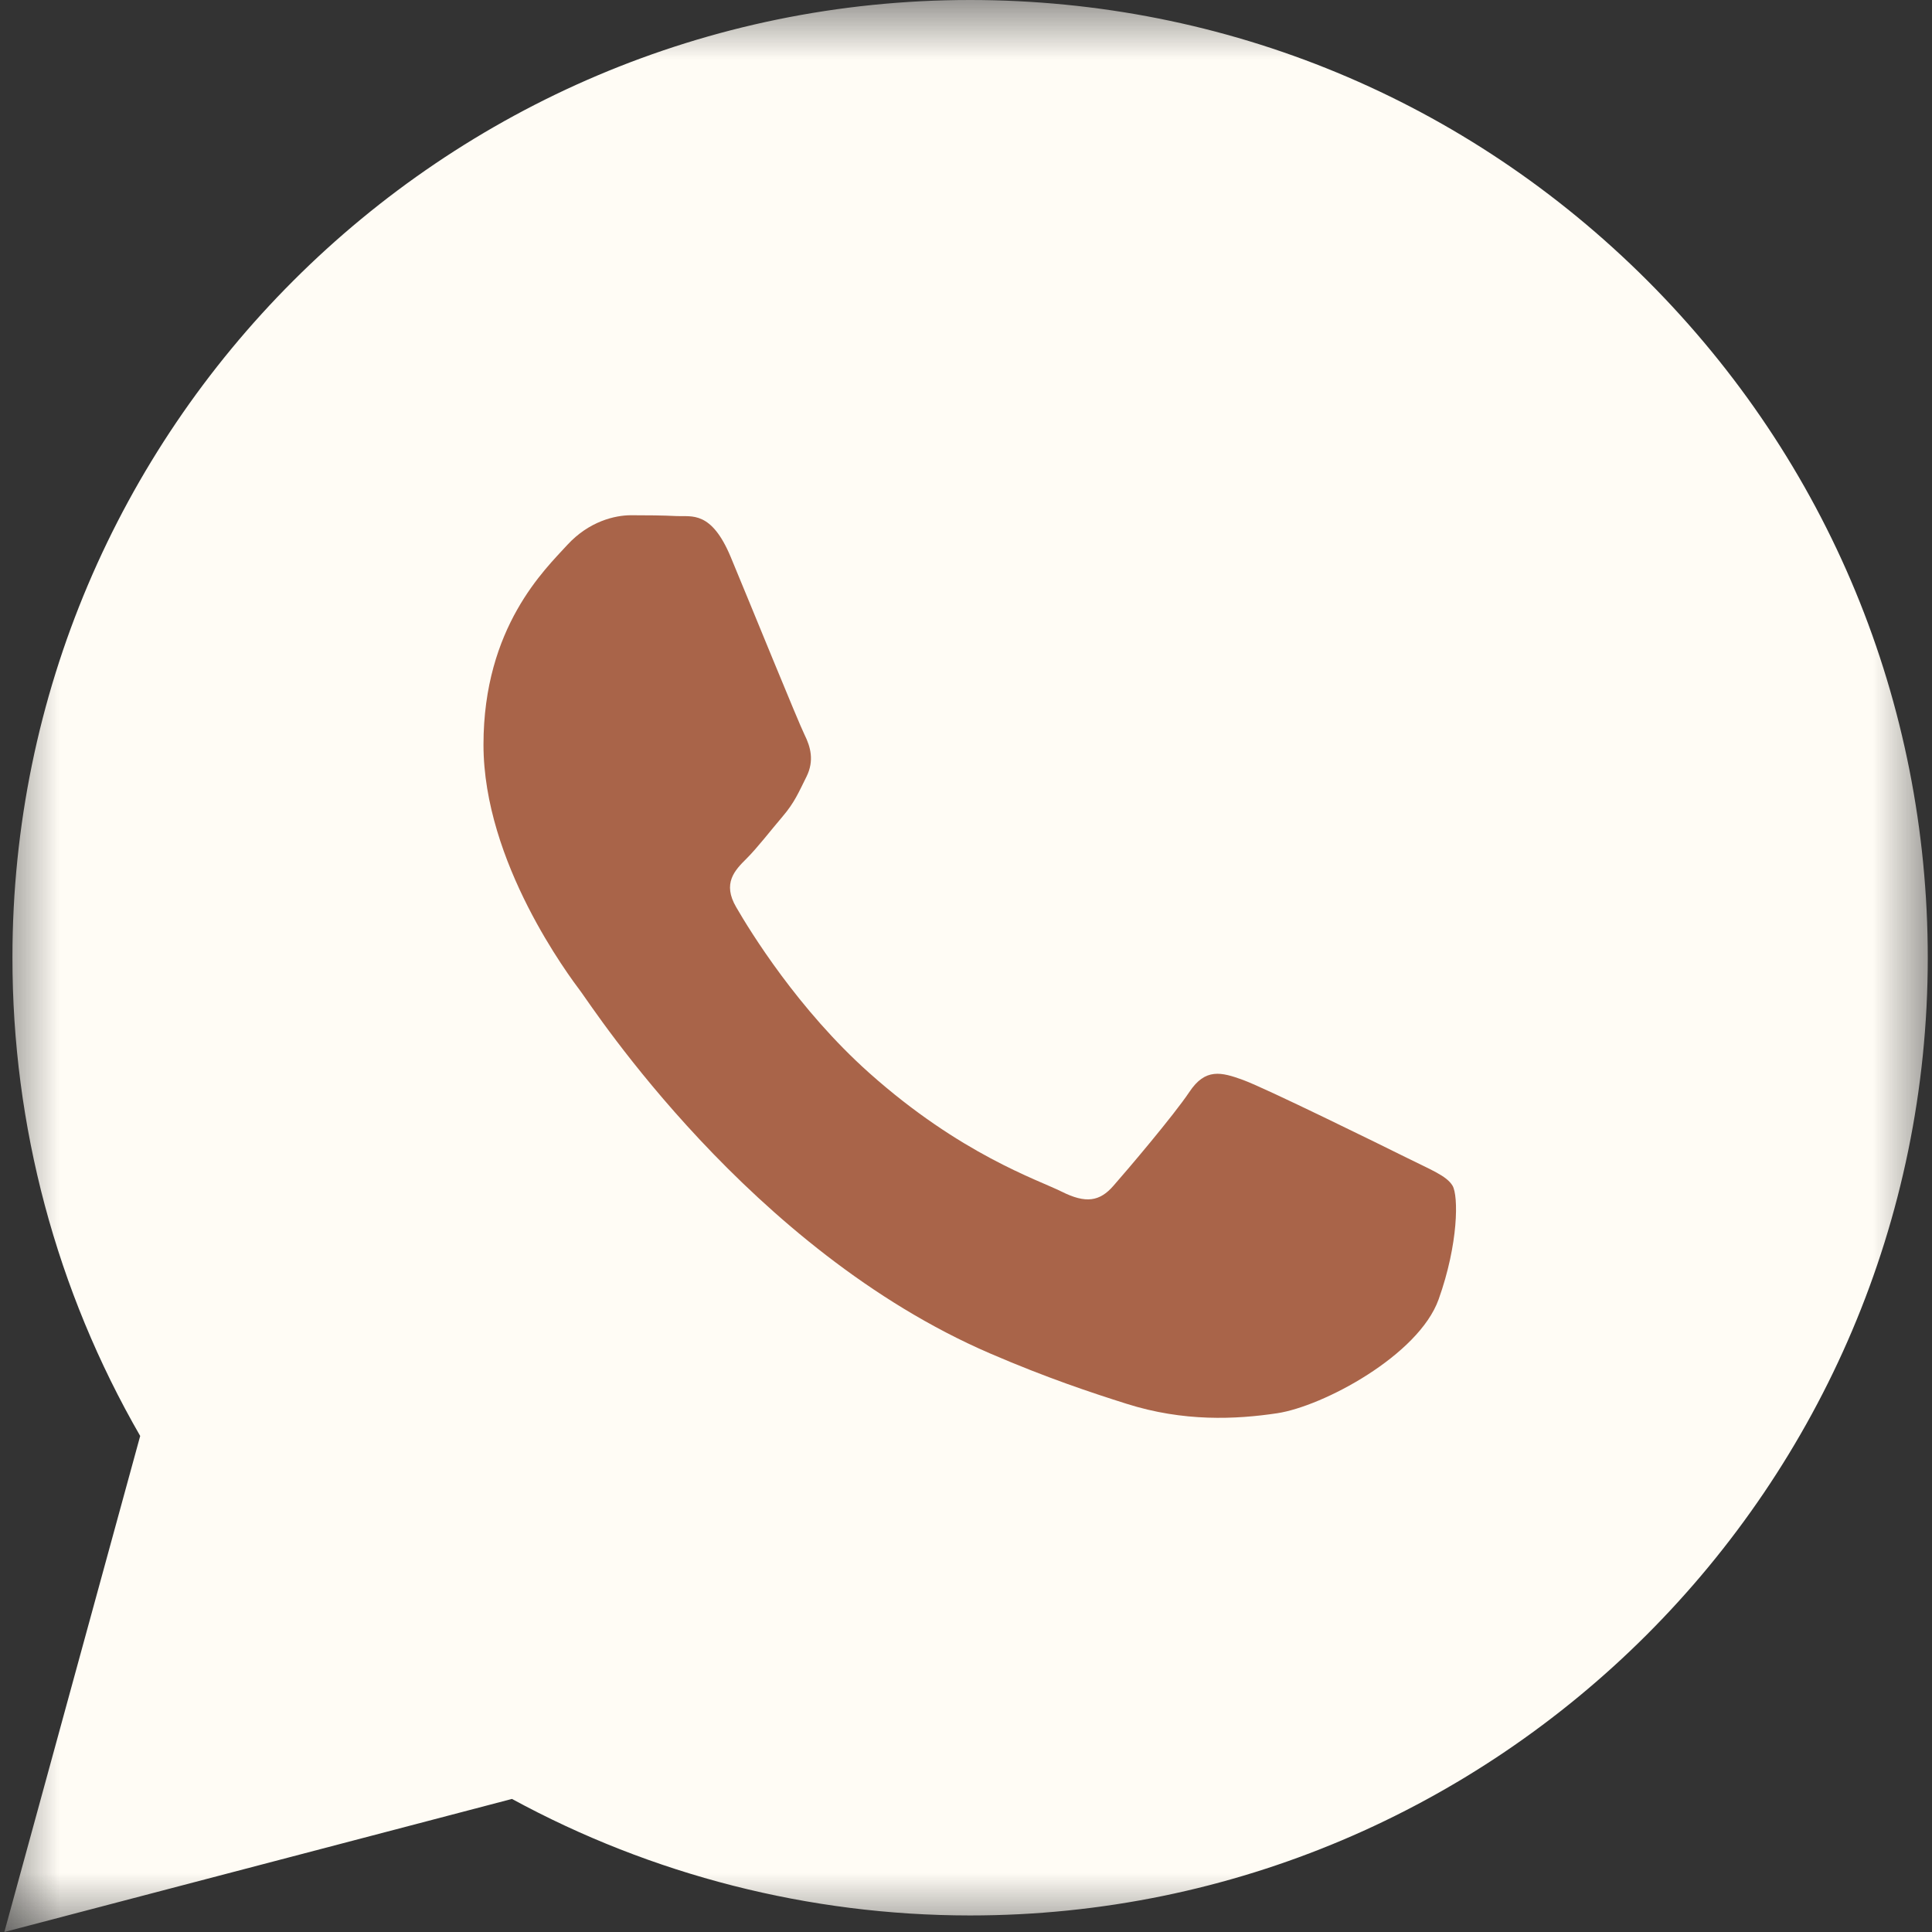
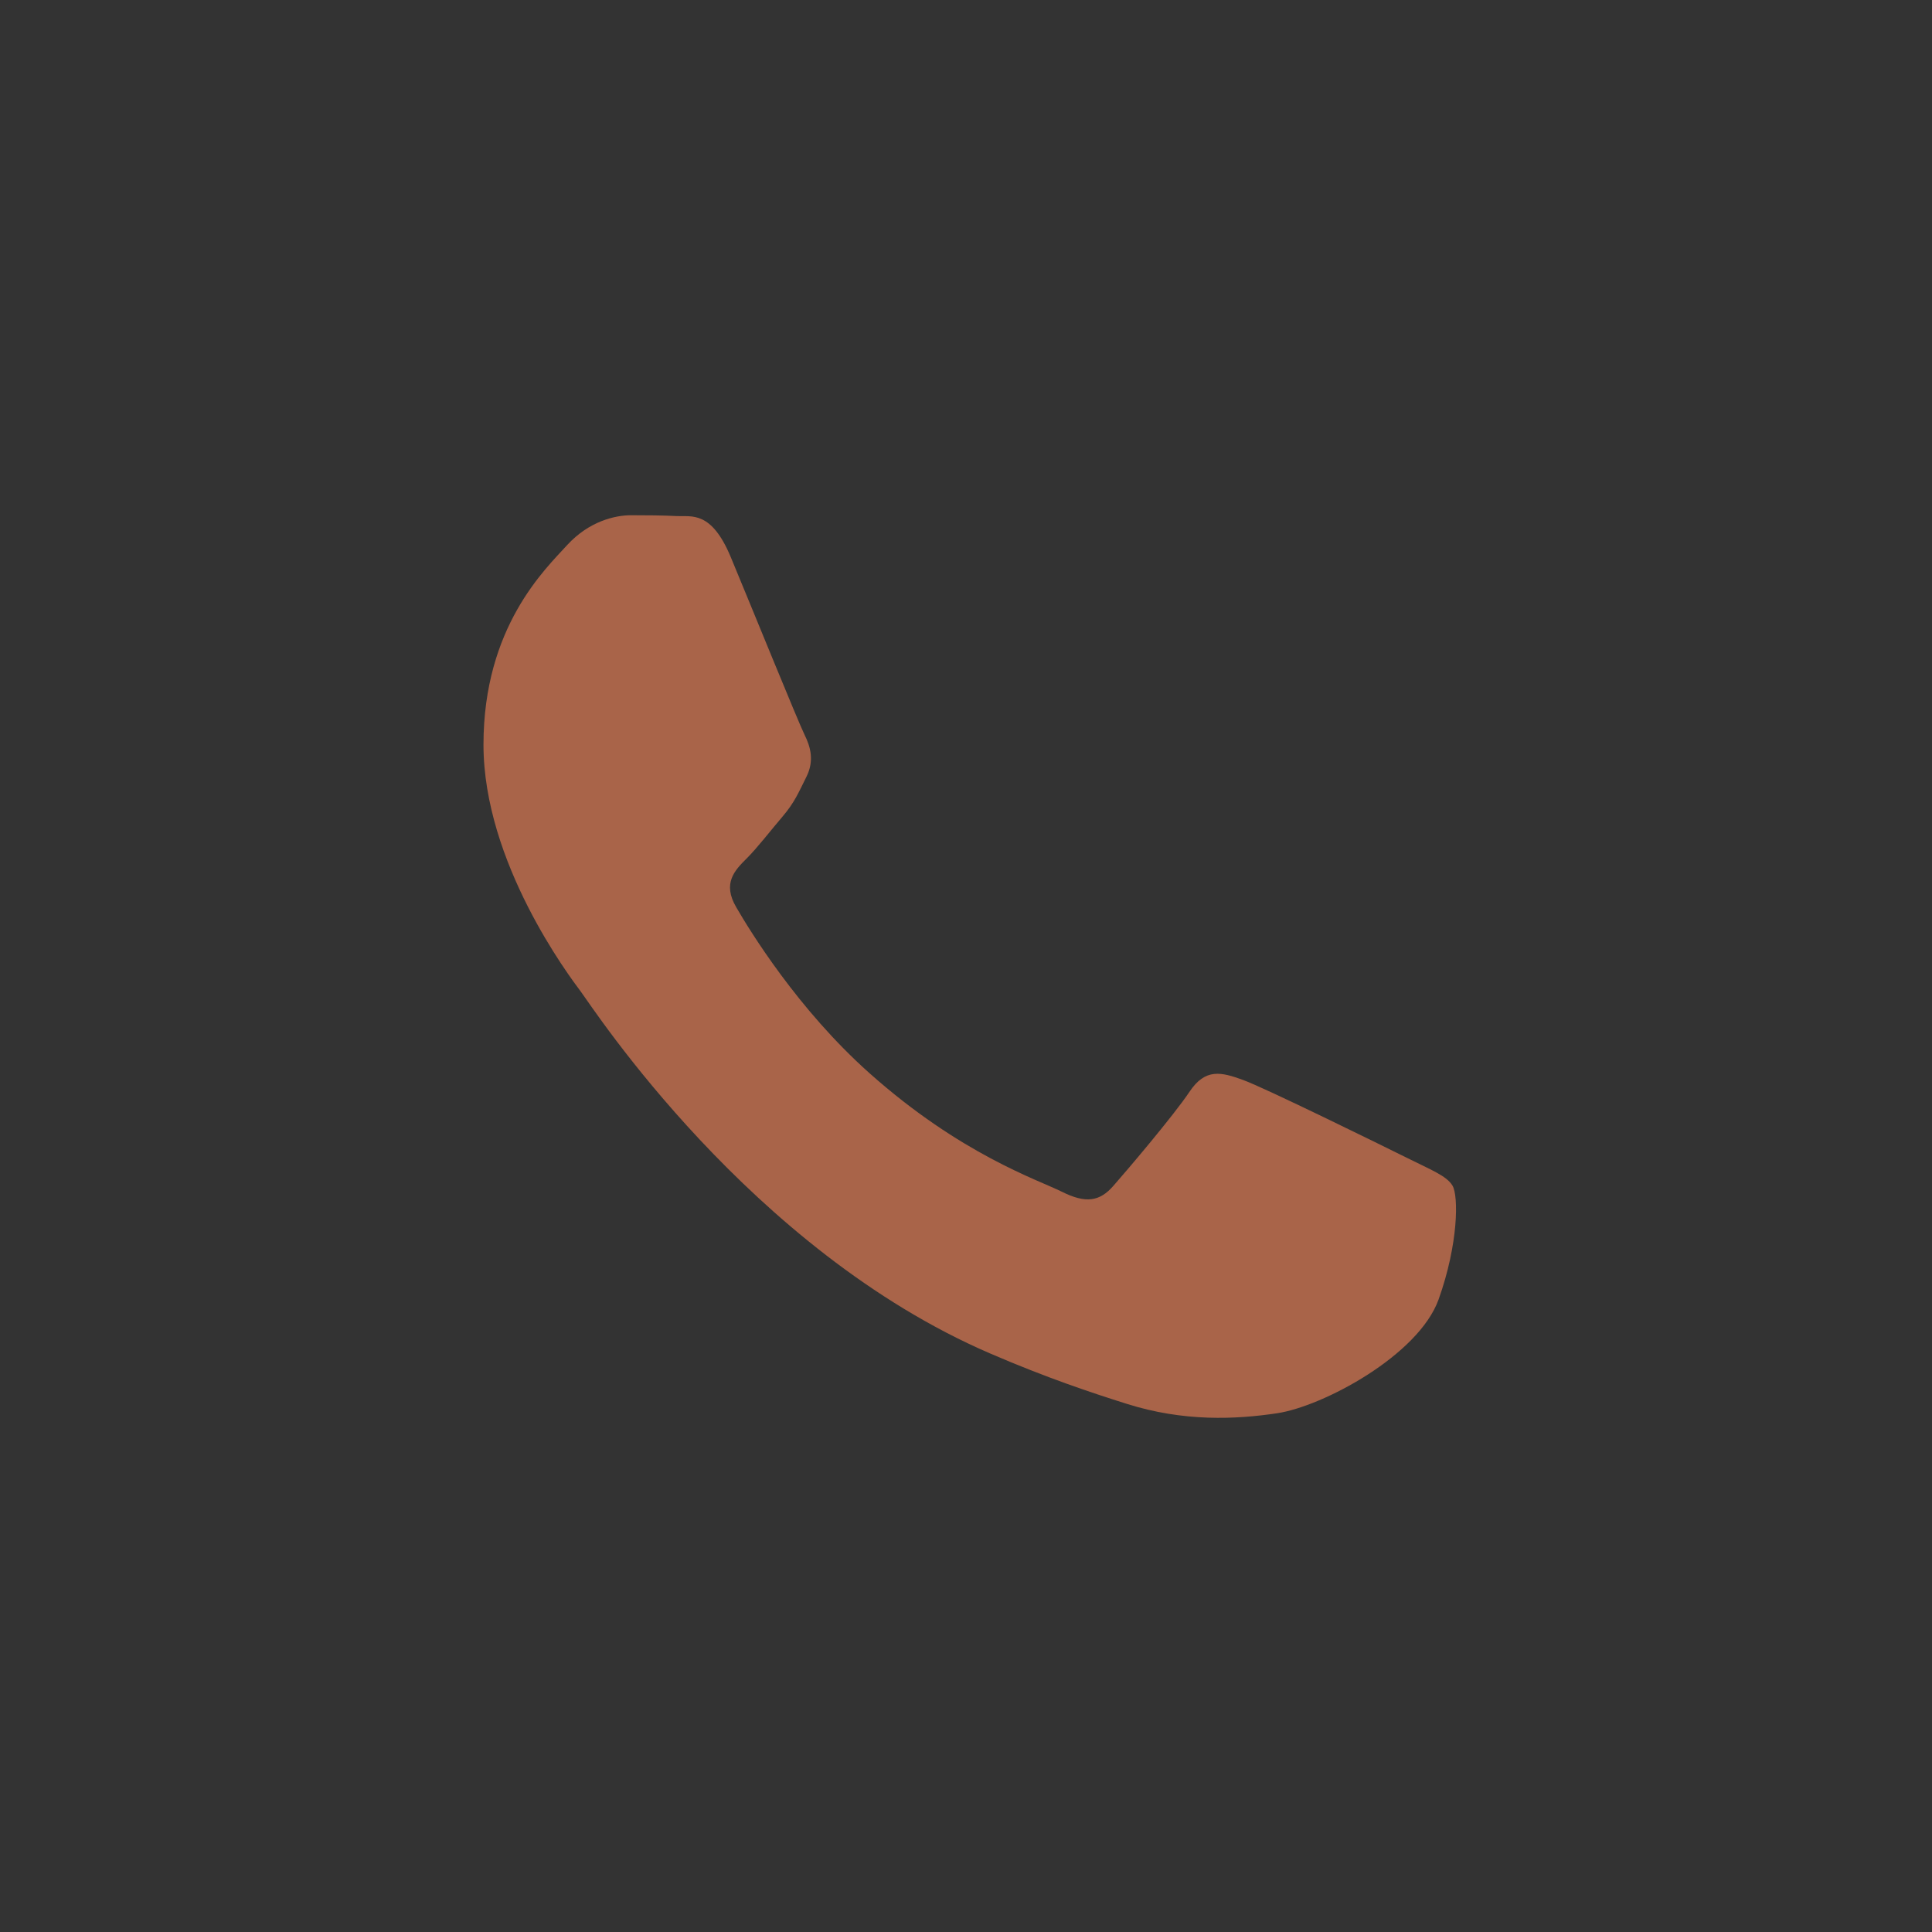
<svg xmlns="http://www.w3.org/2000/svg" width="16" height="16" viewBox="0 0 16 16" fill="none">
  <rect x="0" y="0" width="16" height="16" fill="#333333" stroke="none" />
  <g clip-path="url(#clip0_1382_7301)">
    <mask id="mask0_1382_7301" style="mask-type:luminance" maskUnits="userSpaceOnUse" x="0" y="0" width="16" height="16">
      <path d="M16 0H0V16H16V0Z" fill="white" />
    </mask>
    <g mask="url(#mask0_1382_7301)">
-       <path d="M0.036 16L1.161 11.892C0.467 10.689 0.102 9.325 0.103 7.928C0.104 3.556 3.662 0 8.034 0C10.155 0.001 12.146 0.827 13.644 2.325C15.141 3.824 15.965 5.816 15.965 7.934C15.963 12.306 12.405 15.863 8.034 15.863H8.03C6.703 15.862 5.399 15.529 4.24 14.898L0.036 16Z" fill="#FFFCF5" />
      <path fill-rule="evenodd" clip-rule="evenodd" d="M6.052 4.614C5.891 4.227 5.727 4.28 5.606 4.274C5.49 4.268 5.358 4.267 5.226 4.267C5.094 4.267 4.879 4.316 4.697 4.514C4.516 4.713 4.004 5.192 4.004 6.167C4.004 7.142 4.714 8.084 4.813 8.216C4.912 8.349 6.21 10.35 8.198 11.208C8.671 11.412 9.04 11.534 9.328 11.625C9.803 11.776 10.235 11.755 10.576 11.704C10.957 11.647 11.748 11.224 11.914 10.761C12.079 10.299 12.079 9.902 12.029 9.819C11.98 9.737 11.848 9.687 11.65 9.588C11.451 9.489 10.477 9.01 10.295 8.944C10.114 8.878 9.982 8.844 9.85 9.043C9.717 9.241 9.338 9.687 9.222 9.819C9.107 9.952 8.991 9.968 8.793 9.869C8.595 9.77 7.956 9.561 7.199 8.886C6.61 8.361 6.212 7.712 6.097 7.513C5.981 7.315 6.084 7.208 6.184 7.109C6.273 7.02 6.382 6.878 6.481 6.762C6.58 6.646 6.613 6.564 6.679 6.432C6.745 6.299 6.712 6.184 6.663 6.085C6.613 5.985 6.217 5.01 6.052 4.614Z" fill="#A96449" />
    </g>
  </g>
  <defs>
    <clipPath id="clip0_1382_7301">
      <rect width="16" height="16" fill="white" />
    </clipPath>
  </defs>
</svg>